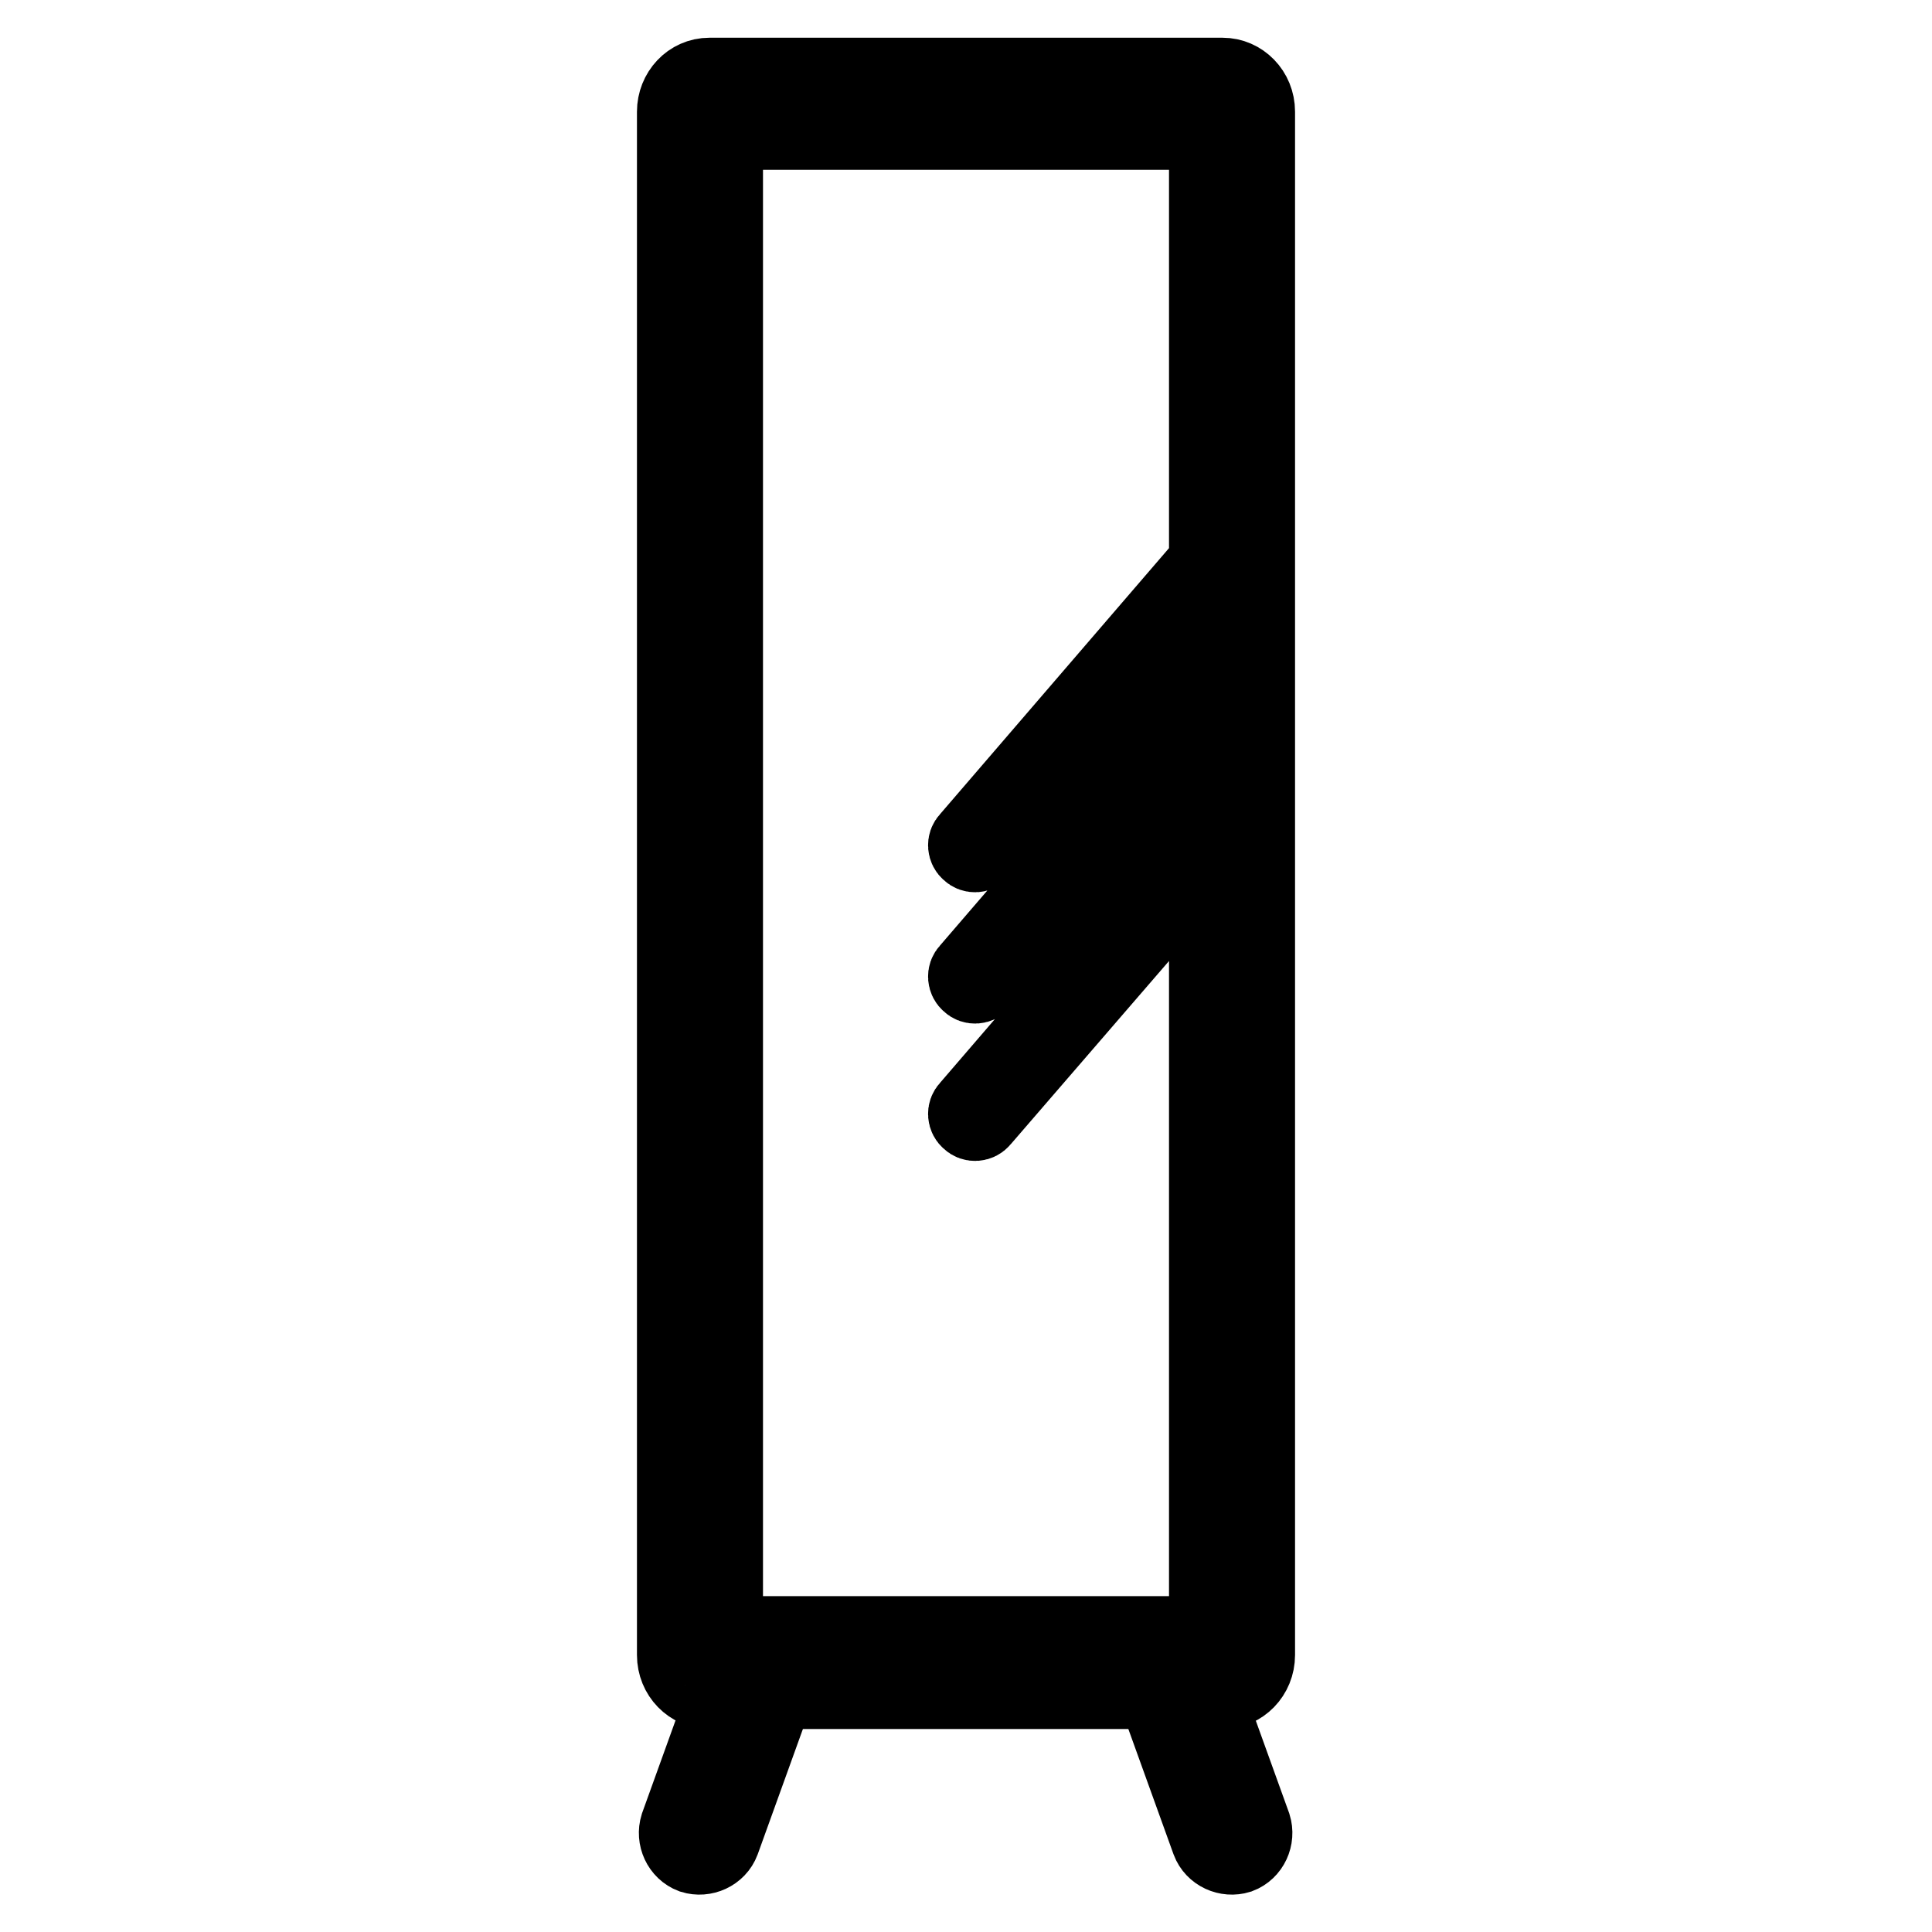
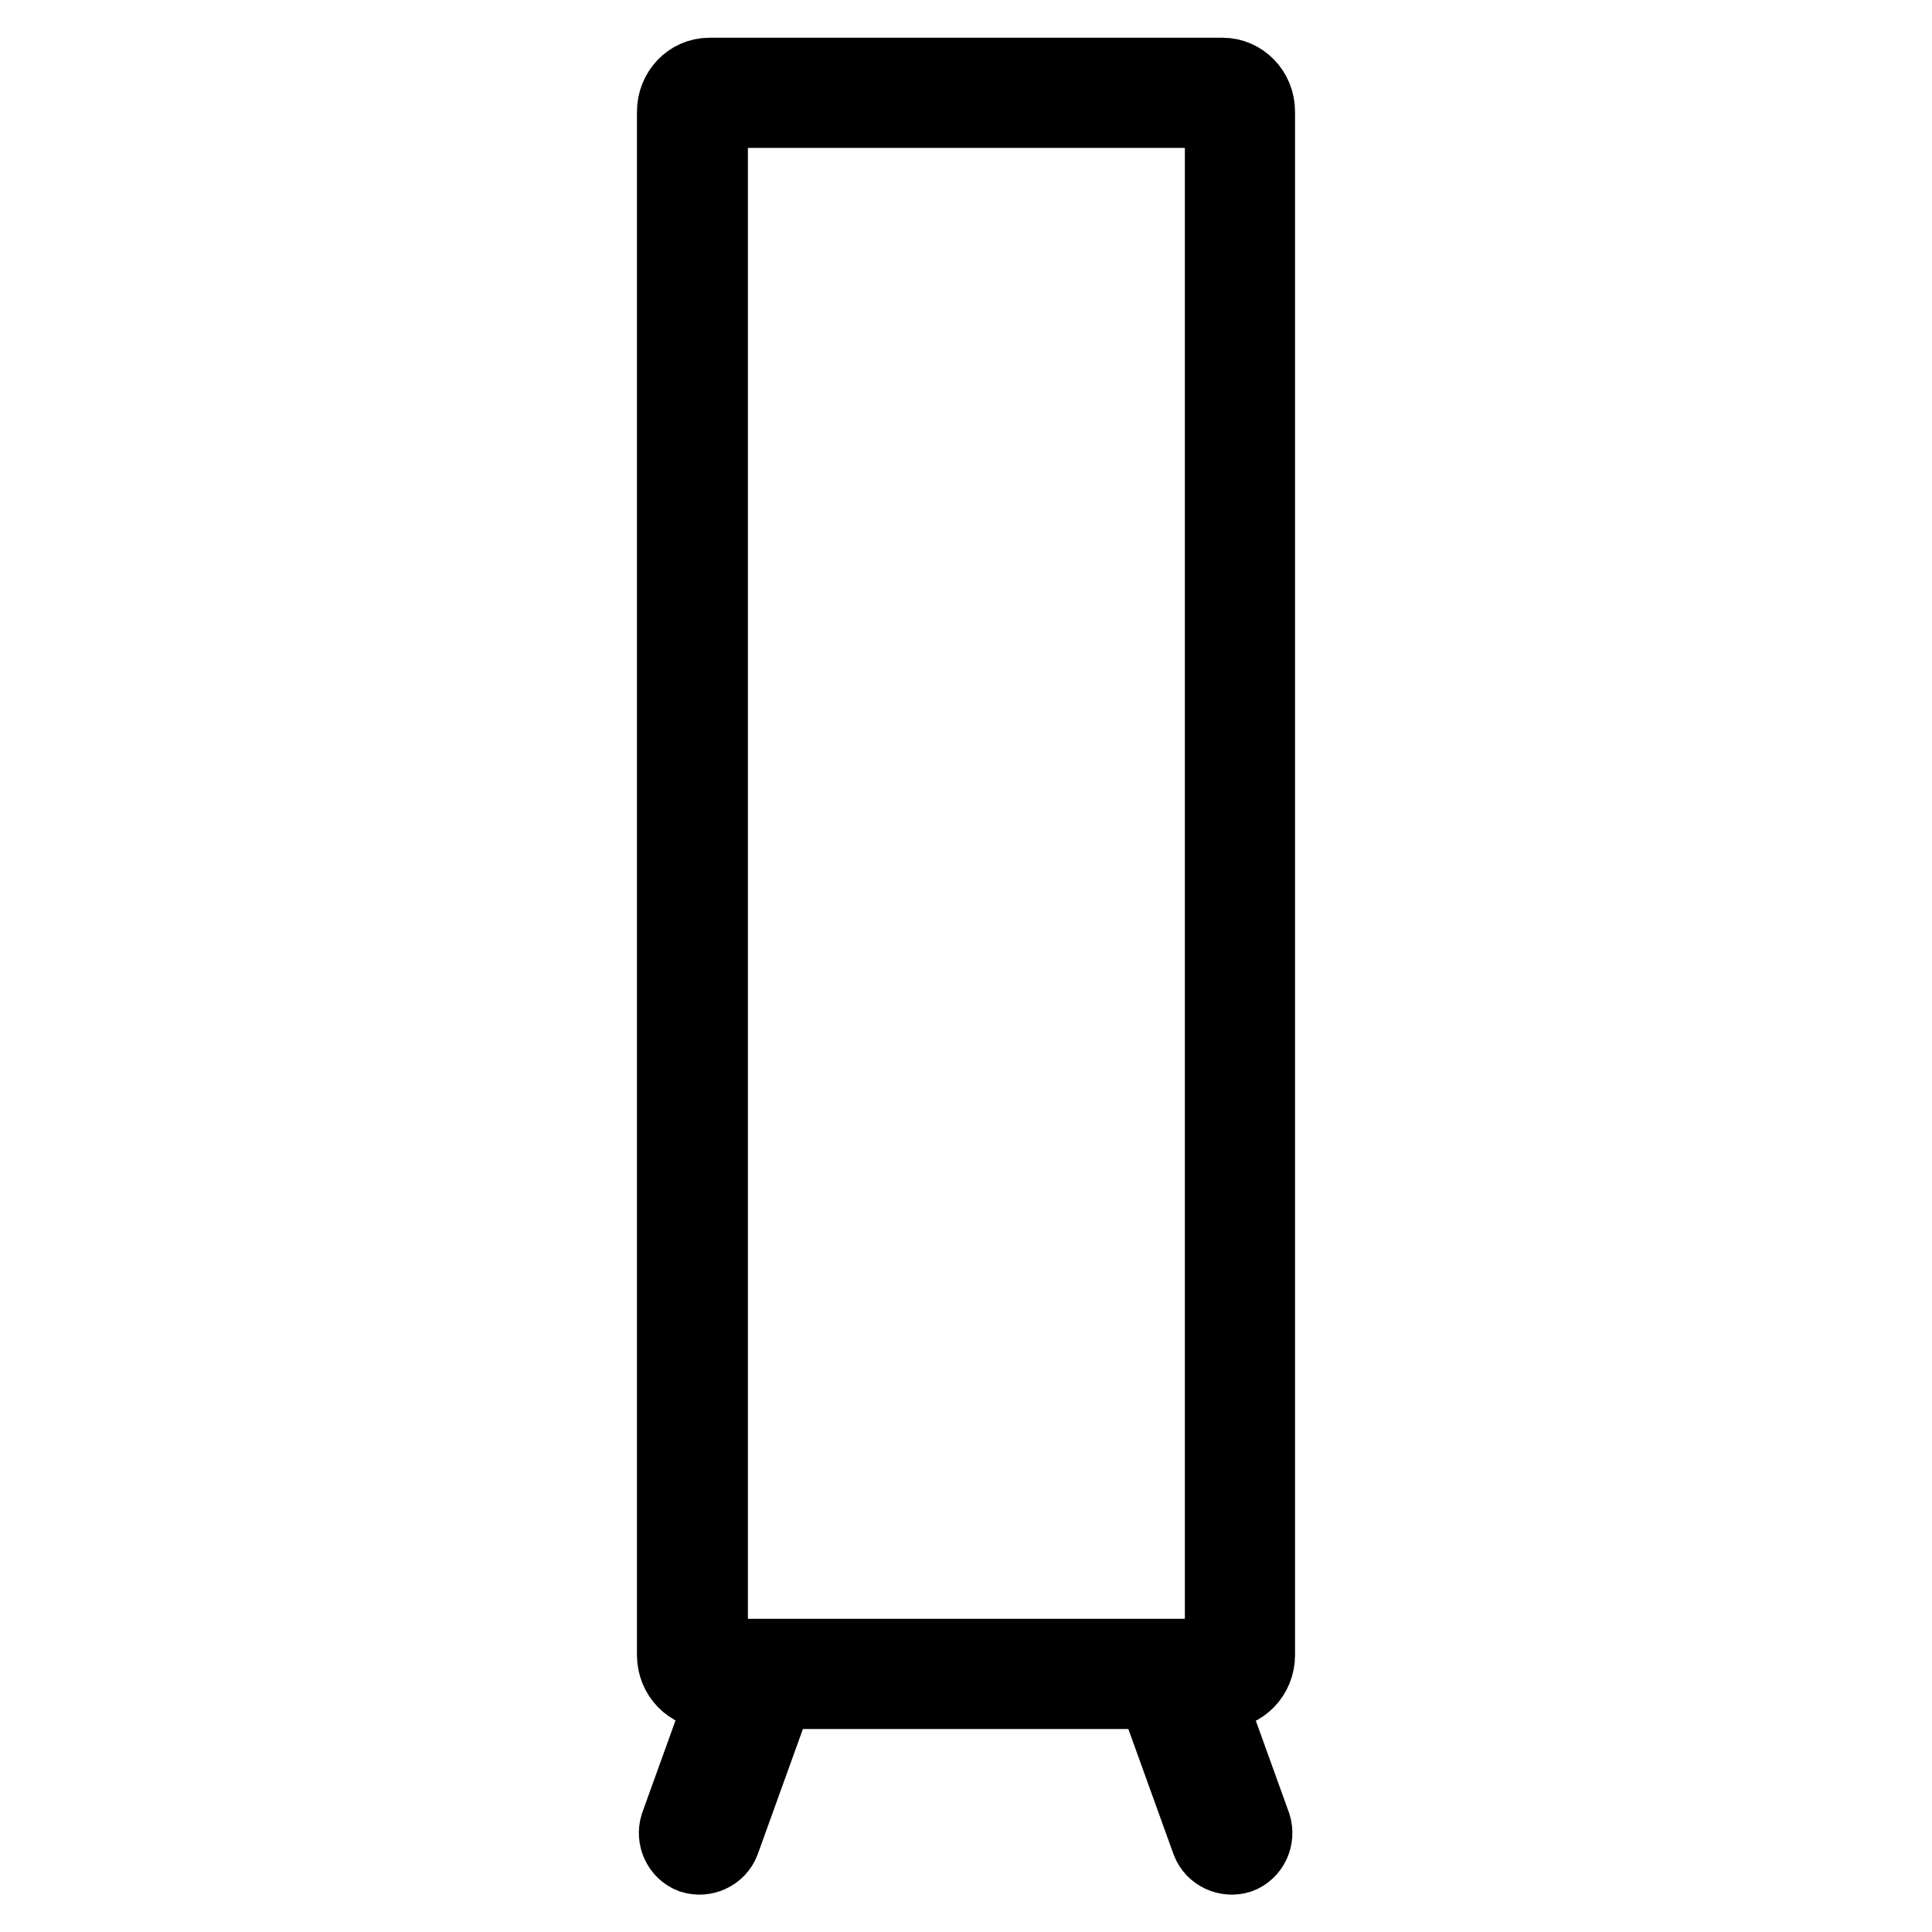
<svg xmlns="http://www.w3.org/2000/svg" version="1.1" x="0px" y="0px" viewBox="0 0 256 256" enable-background="new 0 0 256 256" xml:space="preserve">
  <g>
    <g>
      <path stroke-width="10" fill-opacity="0" stroke="#000000" d="M162,224.1H94c-2.5,0-4.6-2.1-4.6-4.8V14.8c0-2.6,2-4.8,4.6-4.8H162c2.5,0,4.6,2.1,4.6,4.8v204.5C166.6,222,164.5,224.1,162,224.1z M94.1,219.5h67.9c0,0,0-0.1,0-0.2V14.8c0-0.1,0-0.2,0-0.2H94.1c0,0,0,0.1,0,0.2v204.5C94,219.4,94,219.5,94.1,219.5z" />
      <path stroke-width="10" fill-opacity="0" stroke="#000000" d="M95.7,244c-0.6,1.6-2.4,2.4-4,1.9l0,0c-1.6-0.6-2.4-2.4-1.9-4l6.6-18.3c0.6-1.6,2.4-2.4,4-1.9l0,0c1.6,0.6,2.4,2.4,1.9,4L95.7,244z" />
-       <path stroke-width="10" fill-opacity="0" stroke="#000000" d="M160.2,244c0.6,1.6,2.4,2.4,4,1.9l0,0c1.6-0.6,2.4-2.4,1.9-4l-6.6-18.3c-0.6-1.6-2.4-2.4-4-1.9l0,0c-1.6,0.6-2.4,2.4-1.9,4L160.2,244z" />
-       <path stroke-width="10" fill-opacity="0" stroke="#000000" d="M130.1,130.2c-0.4,0.5-1.2,0.6-1.7,0.1c-0.5-0.4-0.6-1.2-0.1-1.7l31.5-36.6c0,0,0,0,0.1-0.1V78.3l-29.8,34.5c-0.4,0.5-1.2,0.6-1.7,0.1c-0.5-0.4-0.6-1.2-0.1-1.7l31.5-36.6c0,0,0,0,0.1-0.1v-57H96.1v199h63.8V113.9l-29.8,34.5c-0.4,0.5-1.2,0.6-1.7,0.1c-0.5-0.4-0.6-1.2-0.1-1.7l31.5-36.6c0,0,0,0,0.1-0.1V95.7L130.1,130.2z" />
+       <path stroke-width="10" fill-opacity="0" stroke="#000000" d="M160.2,244c0.6,1.6,2.4,2.4,4,1.9l0,0c1.6-0.6,2.4-2.4,1.9-4l-6.6-18.3c-0.6-1.6-2.4-2.4-4-1.9l0,0c-1.6,0.6-2.4,2.4-1.9,4z" />
    </g>
  </g>
</svg>